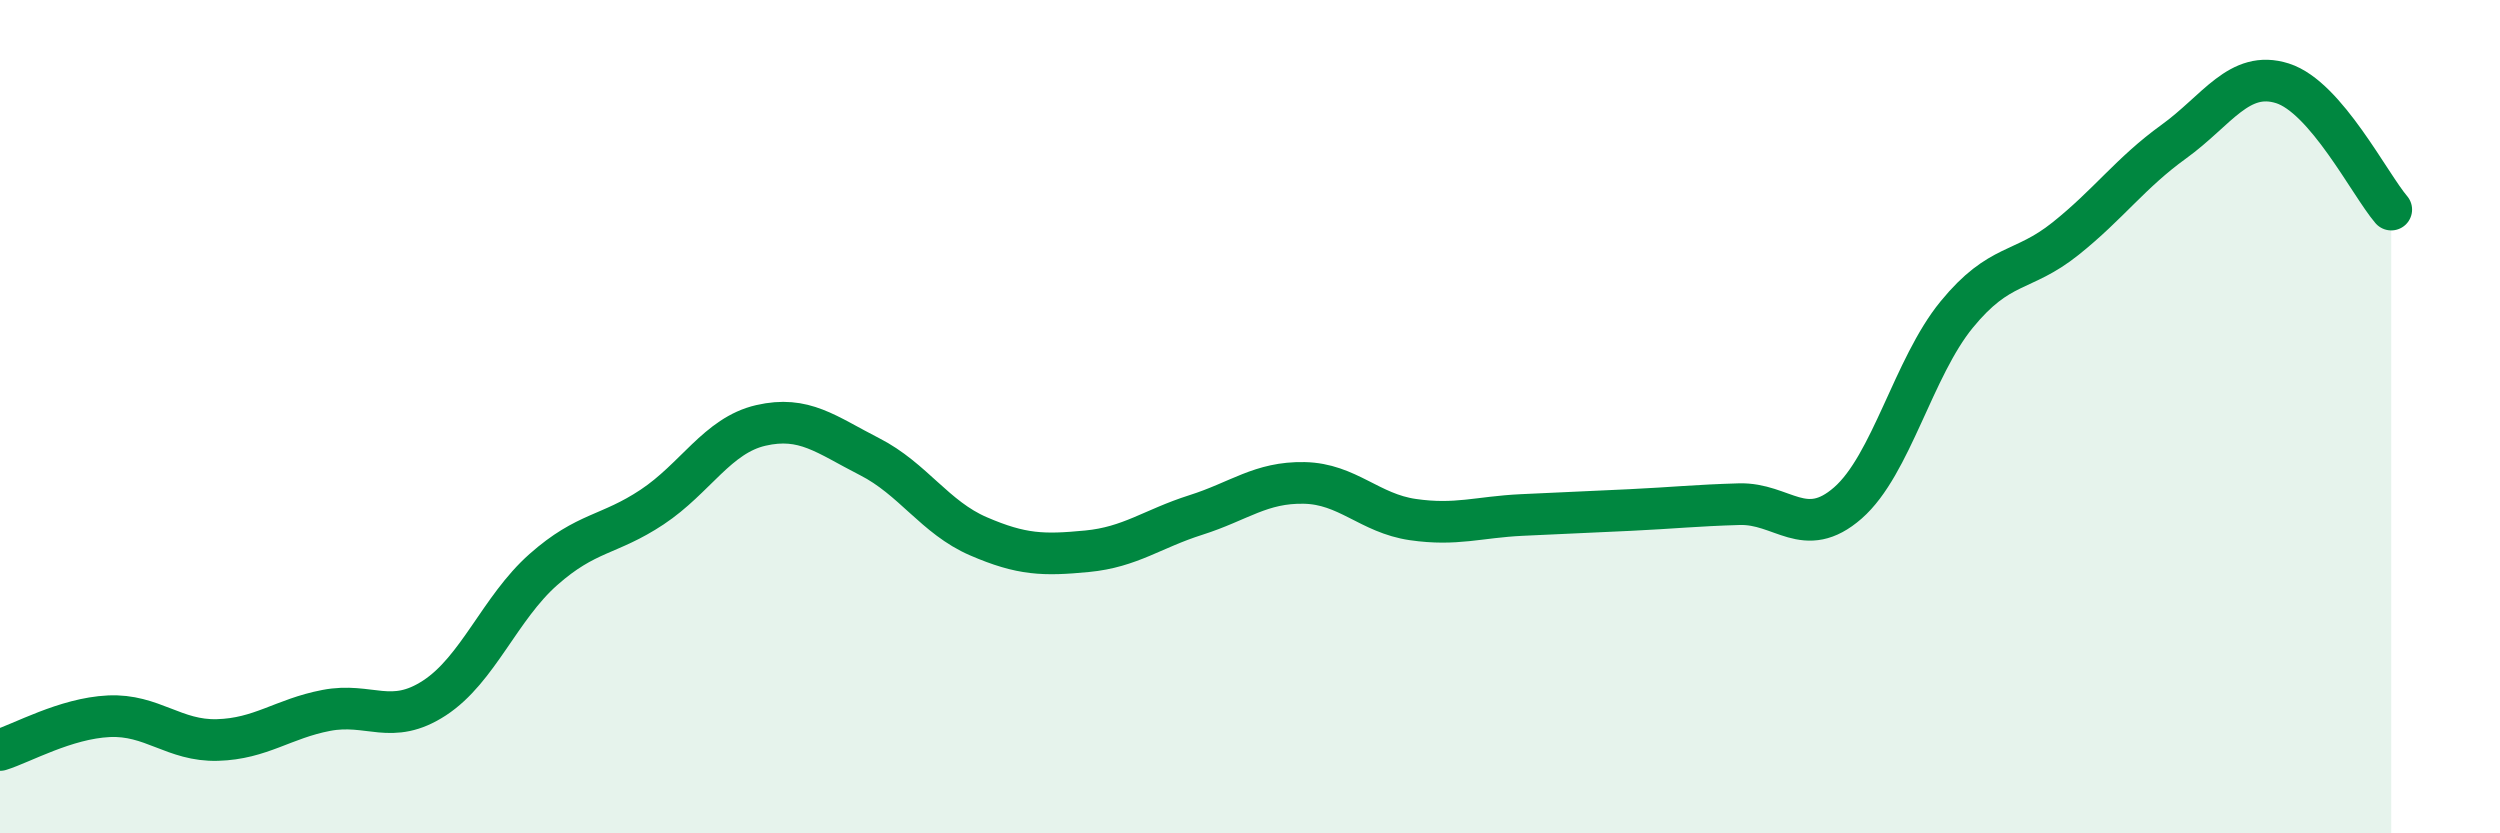
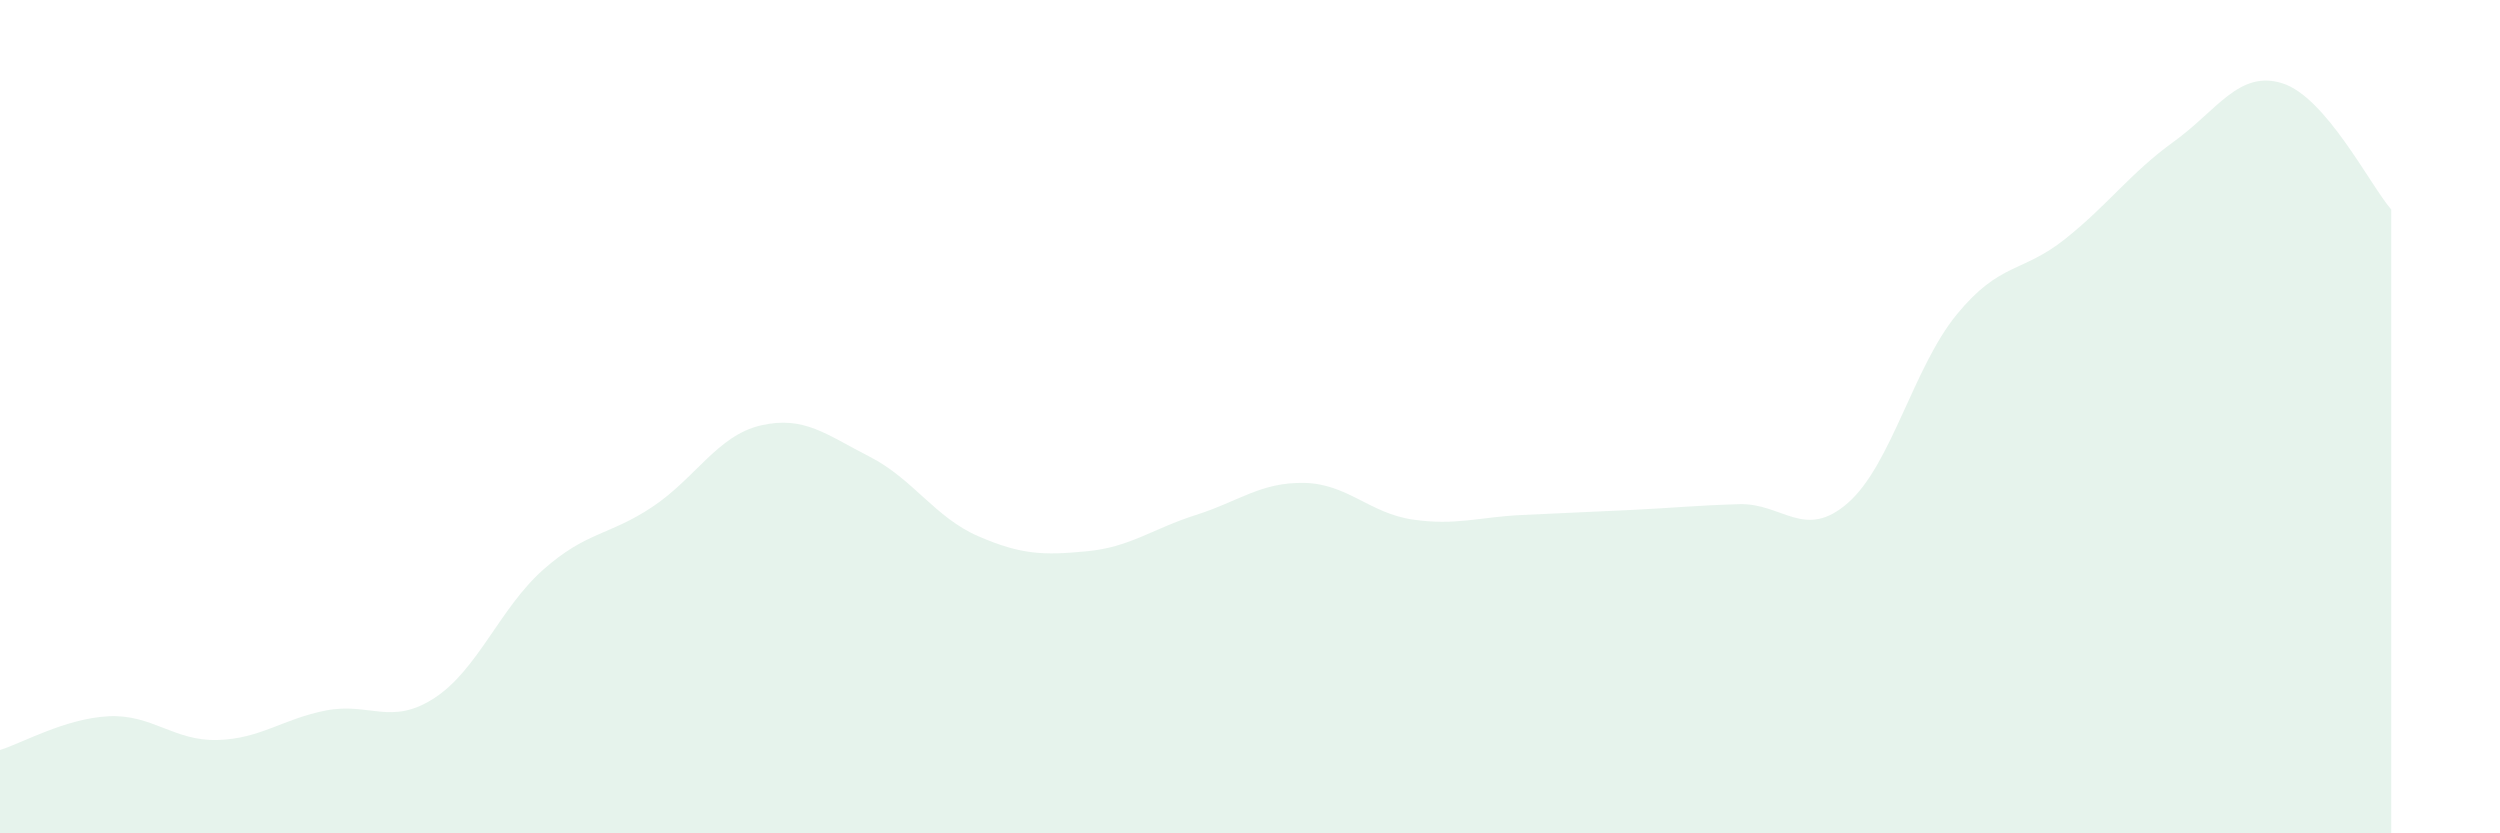
<svg xmlns="http://www.w3.org/2000/svg" width="60" height="20" viewBox="0 0 60 20">
  <path d="M 0,18 C 0.52,17.84 1.57,17.24 2.61,17.19 C 3.65,17.14 4.18,17.79 5.22,17.76 C 6.26,17.73 6.79,17.25 7.83,17.05 C 8.87,16.85 9.39,17.43 10.43,16.75 C 11.47,16.07 12,14.59 13.04,13.67 C 14.08,12.75 14.61,12.86 15.65,12.17 C 16.69,11.48 17.22,10.45 18.26,10.21 C 19.3,9.97 19.83,10.43 20.87,10.96 C 21.91,11.49 22.44,12.42 23.48,12.87 C 24.52,13.32 25.05,13.33 26.09,13.23 C 27.13,13.13 27.66,12.69 28.7,12.36 C 29.74,12.03 30.26,11.57 31.3,11.59 C 32.34,11.61 32.87,12.32 33.91,12.47 C 34.95,12.62 35.48,12.41 36.52,12.36 C 37.56,12.31 38.09,12.29 39.13,12.24 C 40.17,12.19 40.7,12.13 41.74,12.1 C 42.78,12.07 43.31,12.98 44.35,12.07 C 45.39,11.16 45.92,8.82 46.96,7.55 C 48,6.28 48.53,6.56 49.57,5.73 C 50.61,4.9 51.13,4.15 52.17,3.4 C 53.21,2.65 53.74,1.67 54.78,2 C 55.82,2.33 56.87,4.42 57.39,5.03L57.39 20L0 20Z" fill="#008740" opacity="0.1" stroke-linecap="round" stroke-linejoin="round" />
-   <path d="M 0,18 C 0.52,17.84 1.57,17.24 2.61,17.19 C 3.65,17.14 4.18,17.79 5.22,17.76 C 6.26,17.73 6.79,17.25 7.83,17.05 C 8.87,16.85 9.39,17.43 10.43,16.75 C 11.47,16.07 12,14.59 13.04,13.67 C 14.08,12.75 14.61,12.86 15.65,12.17 C 16.69,11.48 17.22,10.45 18.26,10.21 C 19.3,9.97 19.83,10.43 20.87,10.96 C 21.91,11.49 22.44,12.42 23.48,12.87 C 24.52,13.32 25.05,13.33 26.09,13.23 C 27.13,13.13 27.66,12.69 28.7,12.36 C 29.74,12.03 30.26,11.57 31.3,11.59 C 32.34,11.61 32.87,12.32 33.91,12.47 C 34.95,12.62 35.48,12.41 36.52,12.36 C 37.56,12.31 38.09,12.29 39.13,12.24 C 40.17,12.19 40.7,12.13 41.74,12.1 C 42.78,12.07 43.31,12.98 44.35,12.07 C 45.39,11.16 45.92,8.82 46.96,7.55 C 48,6.28 48.53,6.56 49.57,5.73 C 50.61,4.9 51.13,4.15 52.17,3.4 C 53.21,2.65 53.74,1.67 54.78,2 C 55.82,2.33 56.87,4.42 57.39,5.03" stroke="#008740" stroke-width="1" fill="none" stroke-linecap="round" stroke-linejoin="round" />
</svg>